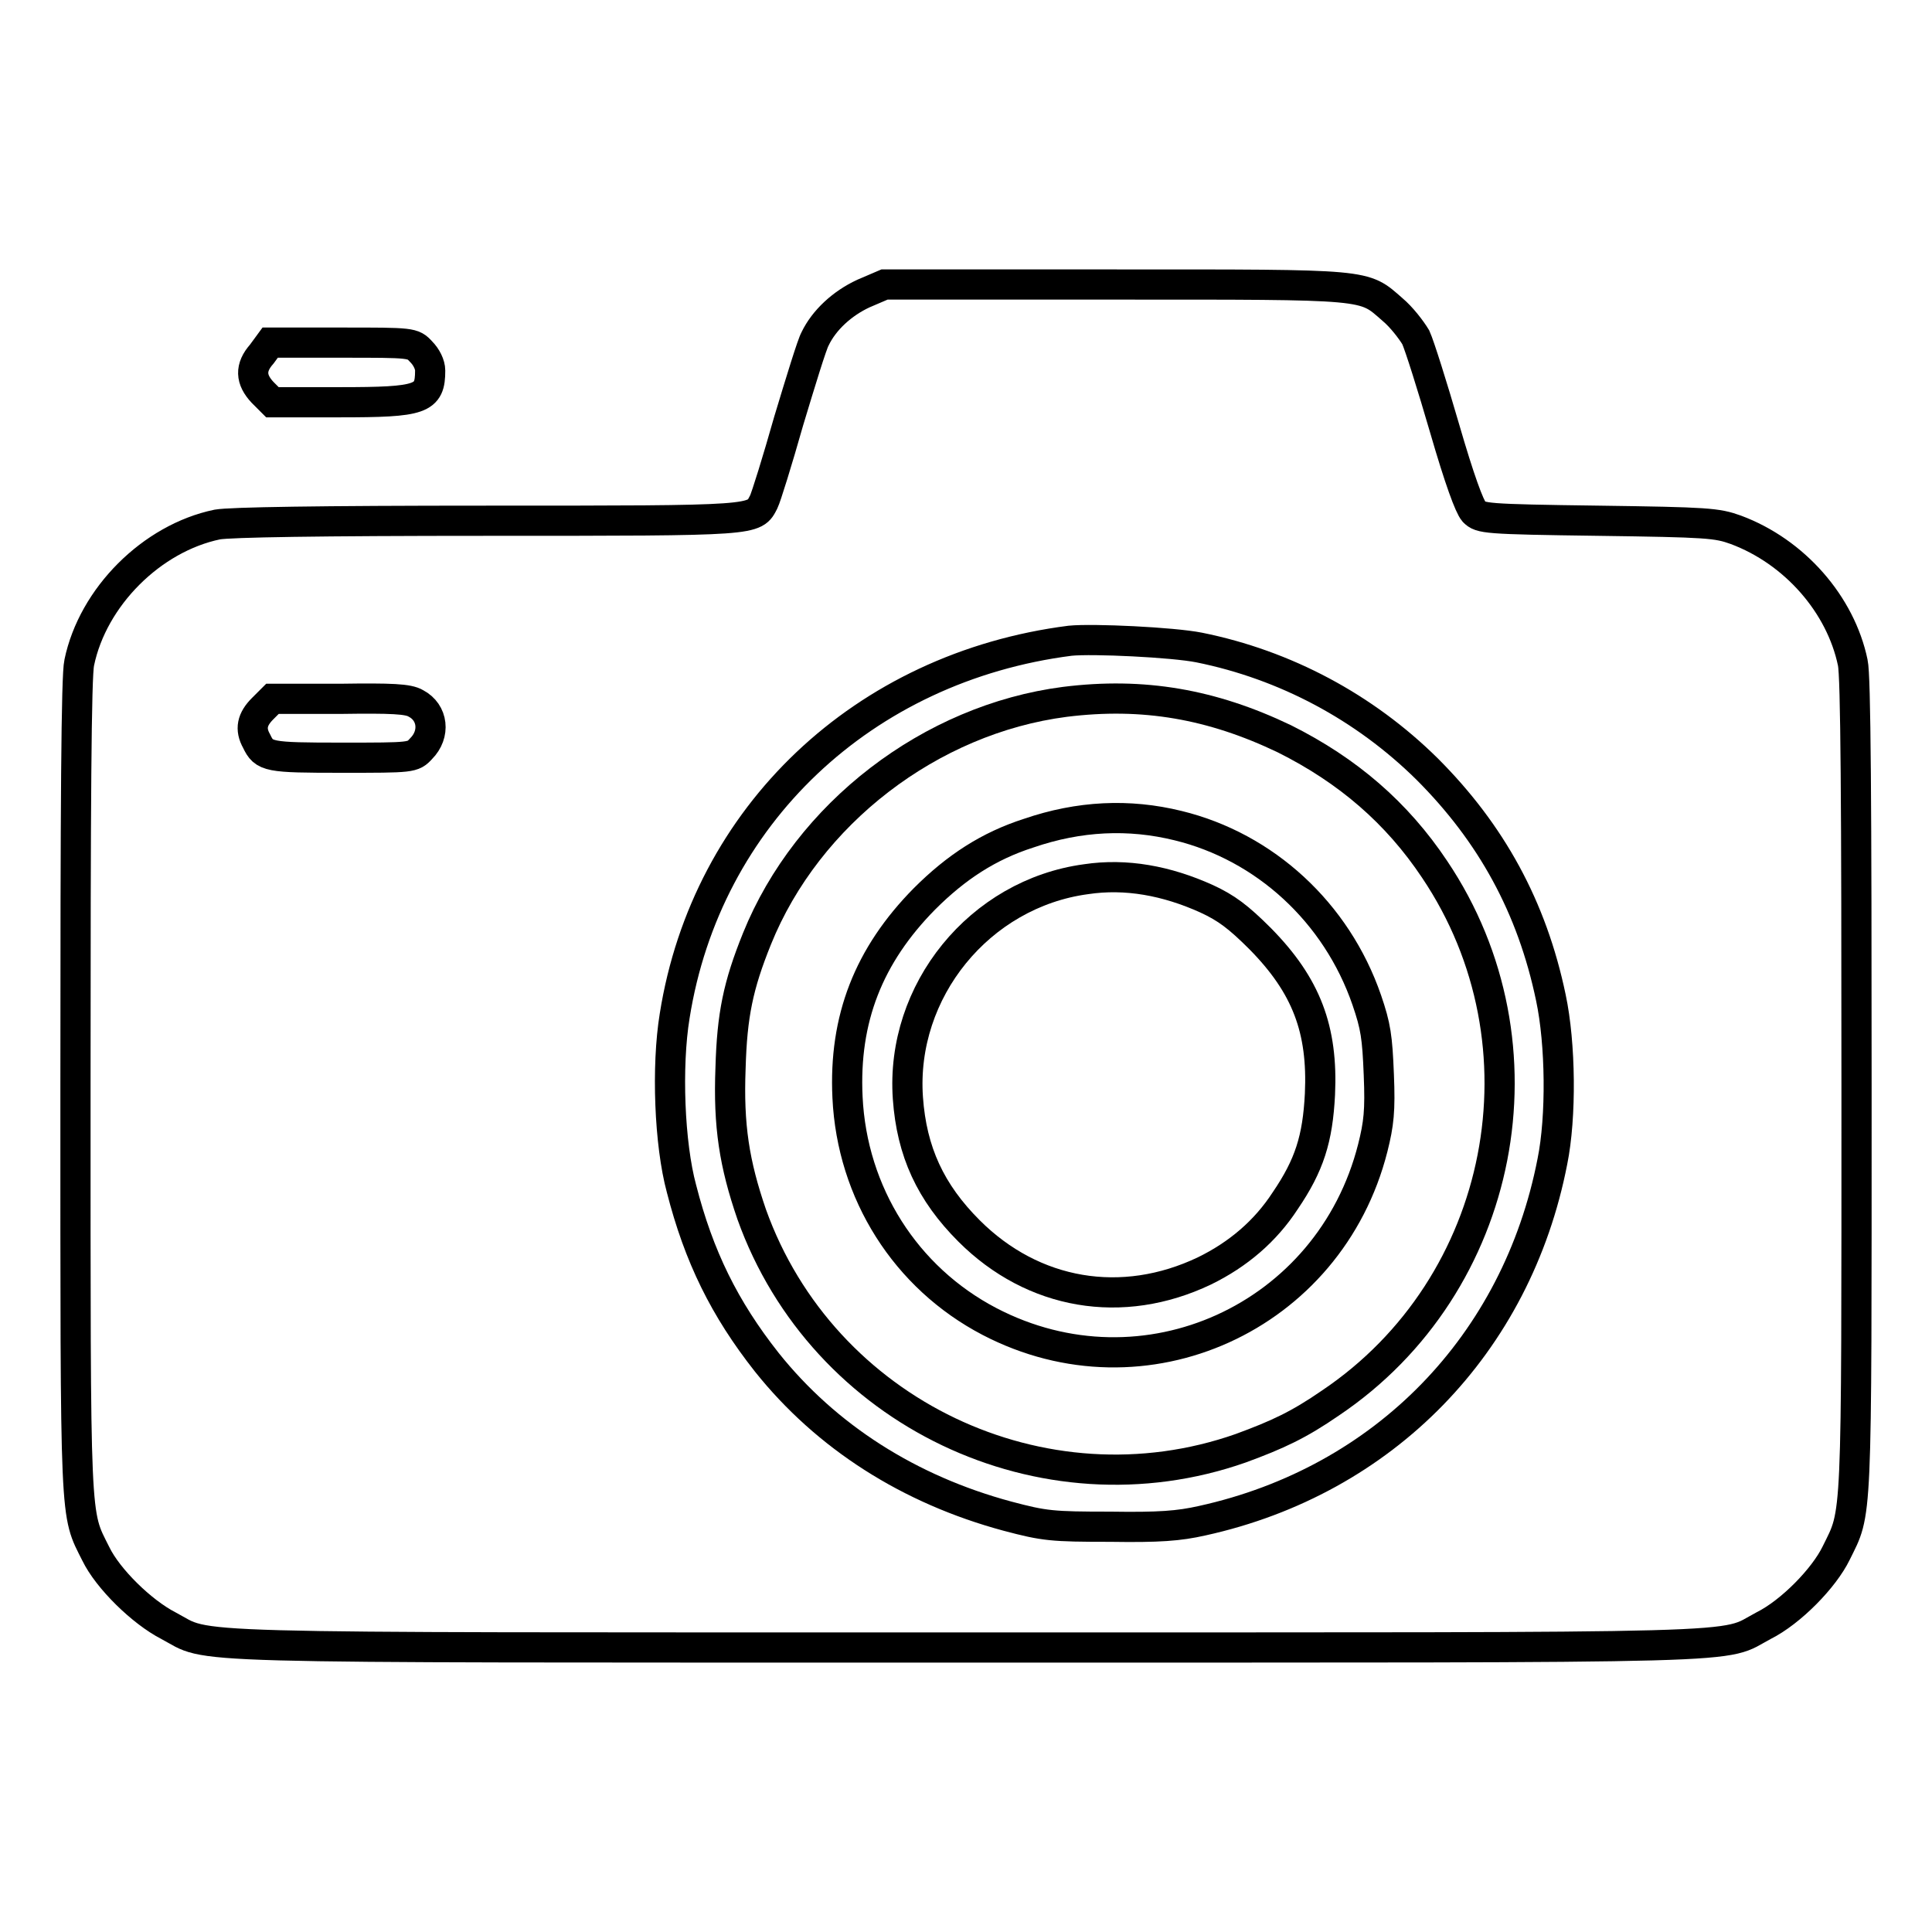
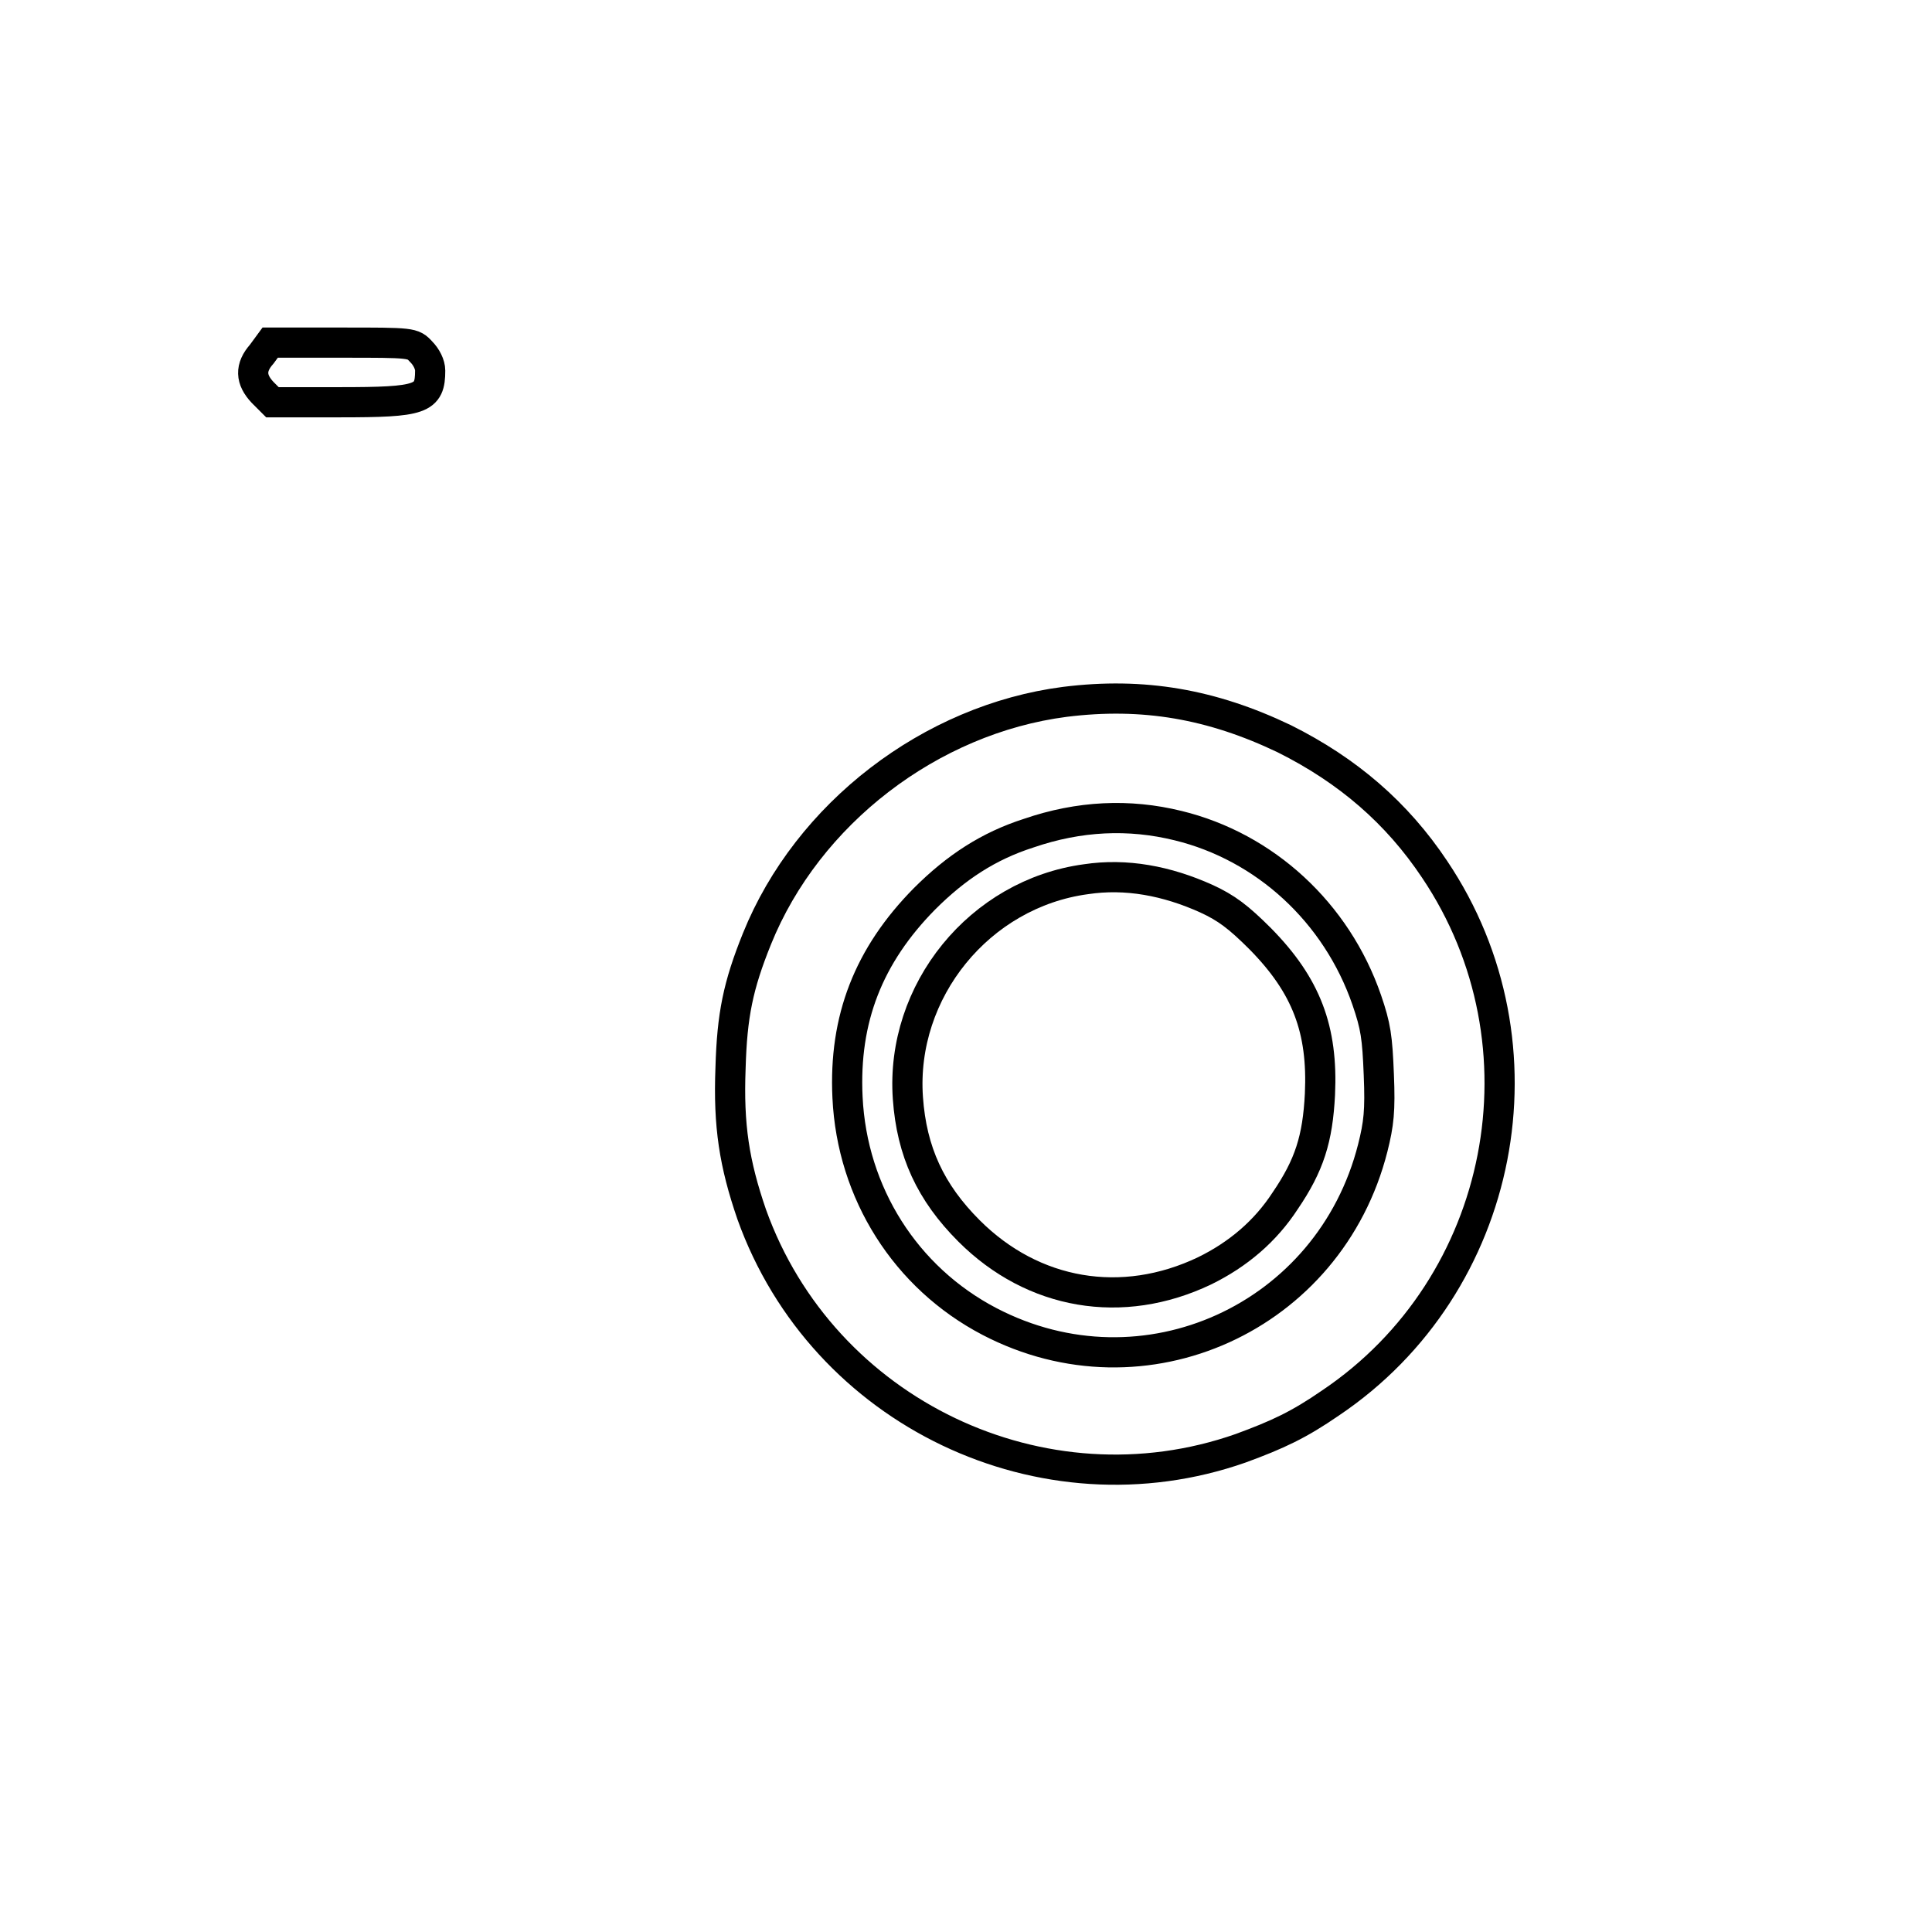
<svg xmlns="http://www.w3.org/2000/svg" version="1.1" x="0px" y="0px" viewBox="0 0 256 256" enable-background="new 0 0 256 256" xml:space="preserve">
  <g>
    <g>
      <g>
-         <path stroke-width="4" fill-opacity="0" stroke="#000000" d="M114.4,38.9c-2.8,1.3-5.2,3.5-6.4,6c-0.4,0.7-1.9,5.6-3.5,10.9c-1.5,5.3-3,10.1-3.3,10.7C99.9,69,100.7,69,64.7,69c-22.6,0-34.2,0.2-35.9,0.5c-8.7,1.8-16.5,9.6-18.3,18.3C10.1,89.5,10,106.6,10,144c0,58.8-0.1,56.3,2.7,61.9c1.6,3.3,6.1,7.7,9.6,9.5c5.9,3.1-1.8,2.9,105.7,2.9c107.5,0,99.8,0.2,105.7-2.9c3.6-1.8,8-6.3,9.6-9.6c2.8-5.7,2.7-3,2.7-61.8c0-37.5-0.1-54.5-0.5-56.2c-1.6-7.7-7.7-14.7-15.5-17.6c-2.5-0.9-3.7-1-18.2-1.2c-15.1-0.2-15.6-0.3-16.5-1.2c-0.6-0.7-1.9-4.2-3.9-11.1c-1.6-5.5-3.3-10.9-3.8-12c-0.6-1-1.9-2.7-3.1-3.7c-3.9-3.4-2.7-3.3-36.8-3.3h-30.5L114.4,38.9z M158.9,85.8c11.4,2.3,21.9,7.9,30.2,16.1c8.5,8.5,13.9,18.3,16.4,30.3c1.3,6.1,1.4,15.8,0.2,21.7c-4.7,24.2-22.3,42.3-46.4,47.6c-3.1,0.7-5.7,0.9-12.2,0.8c-7.7,0-8.7-0.1-13.6-1.4c-13-3.5-24-10.5-31.9-20.4c-5.6-7.1-9-14-11.3-23c-1.6-5.9-2-16.2-0.9-22.9c4.2-26.5,25-46.2,52.4-49.7C144.8,84.6,155.4,85.1,158.9,85.8z M55.1,93.2c2.3,1.2,2.6,4.1,0.7,6c-1.1,1.2-1.2,1.2-10.5,1.2c-9.8,0-10.3-0.1-11.3-2.2c-0.9-1.6-0.6-2.9,0.8-4.3l1.3-1.3H45C51.9,92.5,54.1,92.6,55.1,93.2z" />
        <path stroke-width="4" fill-opacity="0" stroke="#000000" d="M141.1,93c-17.8,2.3-34.1,14.8-40.8,31.4c-2.5,6.2-3.3,10.1-3.5,17.1c-0.3,7.7,0.5,12.7,2.8,19.4c9.4,26.3,38.6,40.2,64.8,31c4.9-1.8,7.7-3.1,11.9-6c23.2-15.6,29.4-47.5,13.8-70.7c-5-7.5-11.5-13.1-19.9-17.3C160.6,93.3,151.5,91.7,141.1,93z M156.1,109.4c11.5,2.8,21,11.5,25,23.1c1.2,3.5,1.4,4.9,1.6,9.9c0.2,4.8,0,6.5-0.8,9.7c-5.7,22.5-30.3,33.7-50.8,23c-11.1-5.8-18.2-17-18.8-29.7c-0.5-10.4,2.8-18.8,10.2-26.3c4.2-4.2,8.5-7,13.8-8.7C143,108.1,149.6,107.8,156.1,109.4z" />
        <path stroke-width="4" fill-opacity="0" stroke="#000000" d="M143.9,116.5c-14.1,1.9-24.6,14.8-23.6,29c0.5,7.1,3,12.5,8.1,17.6c8.5,8.5,20.3,10.5,31.2,5.3c4.5-2.2,8.1-5.3,10.7-9.3c3.2-4.7,4.3-8.2,4.6-14.1c0.4-8.6-1.8-14.4-7.9-20.6c-2.9-2.9-4.5-4.1-7.1-5.3C154.6,116.7,149.2,115.7,143.9,116.5z" />
        <path stroke-width="4" fill-opacity="0" stroke="#000000" d="M34.7,46.9c-1.6,1.8-1.5,3.4,0.1,5.1l1.3,1.3H45c10.9,0,12-0.4,12-4.2c0-0.8-0.5-1.8-1.2-2.5c-1.1-1.2-1.2-1.2-10.6-1.2h-9.4L34.7,46.9z" />
      </g>
    </g>
  </g>
</svg>